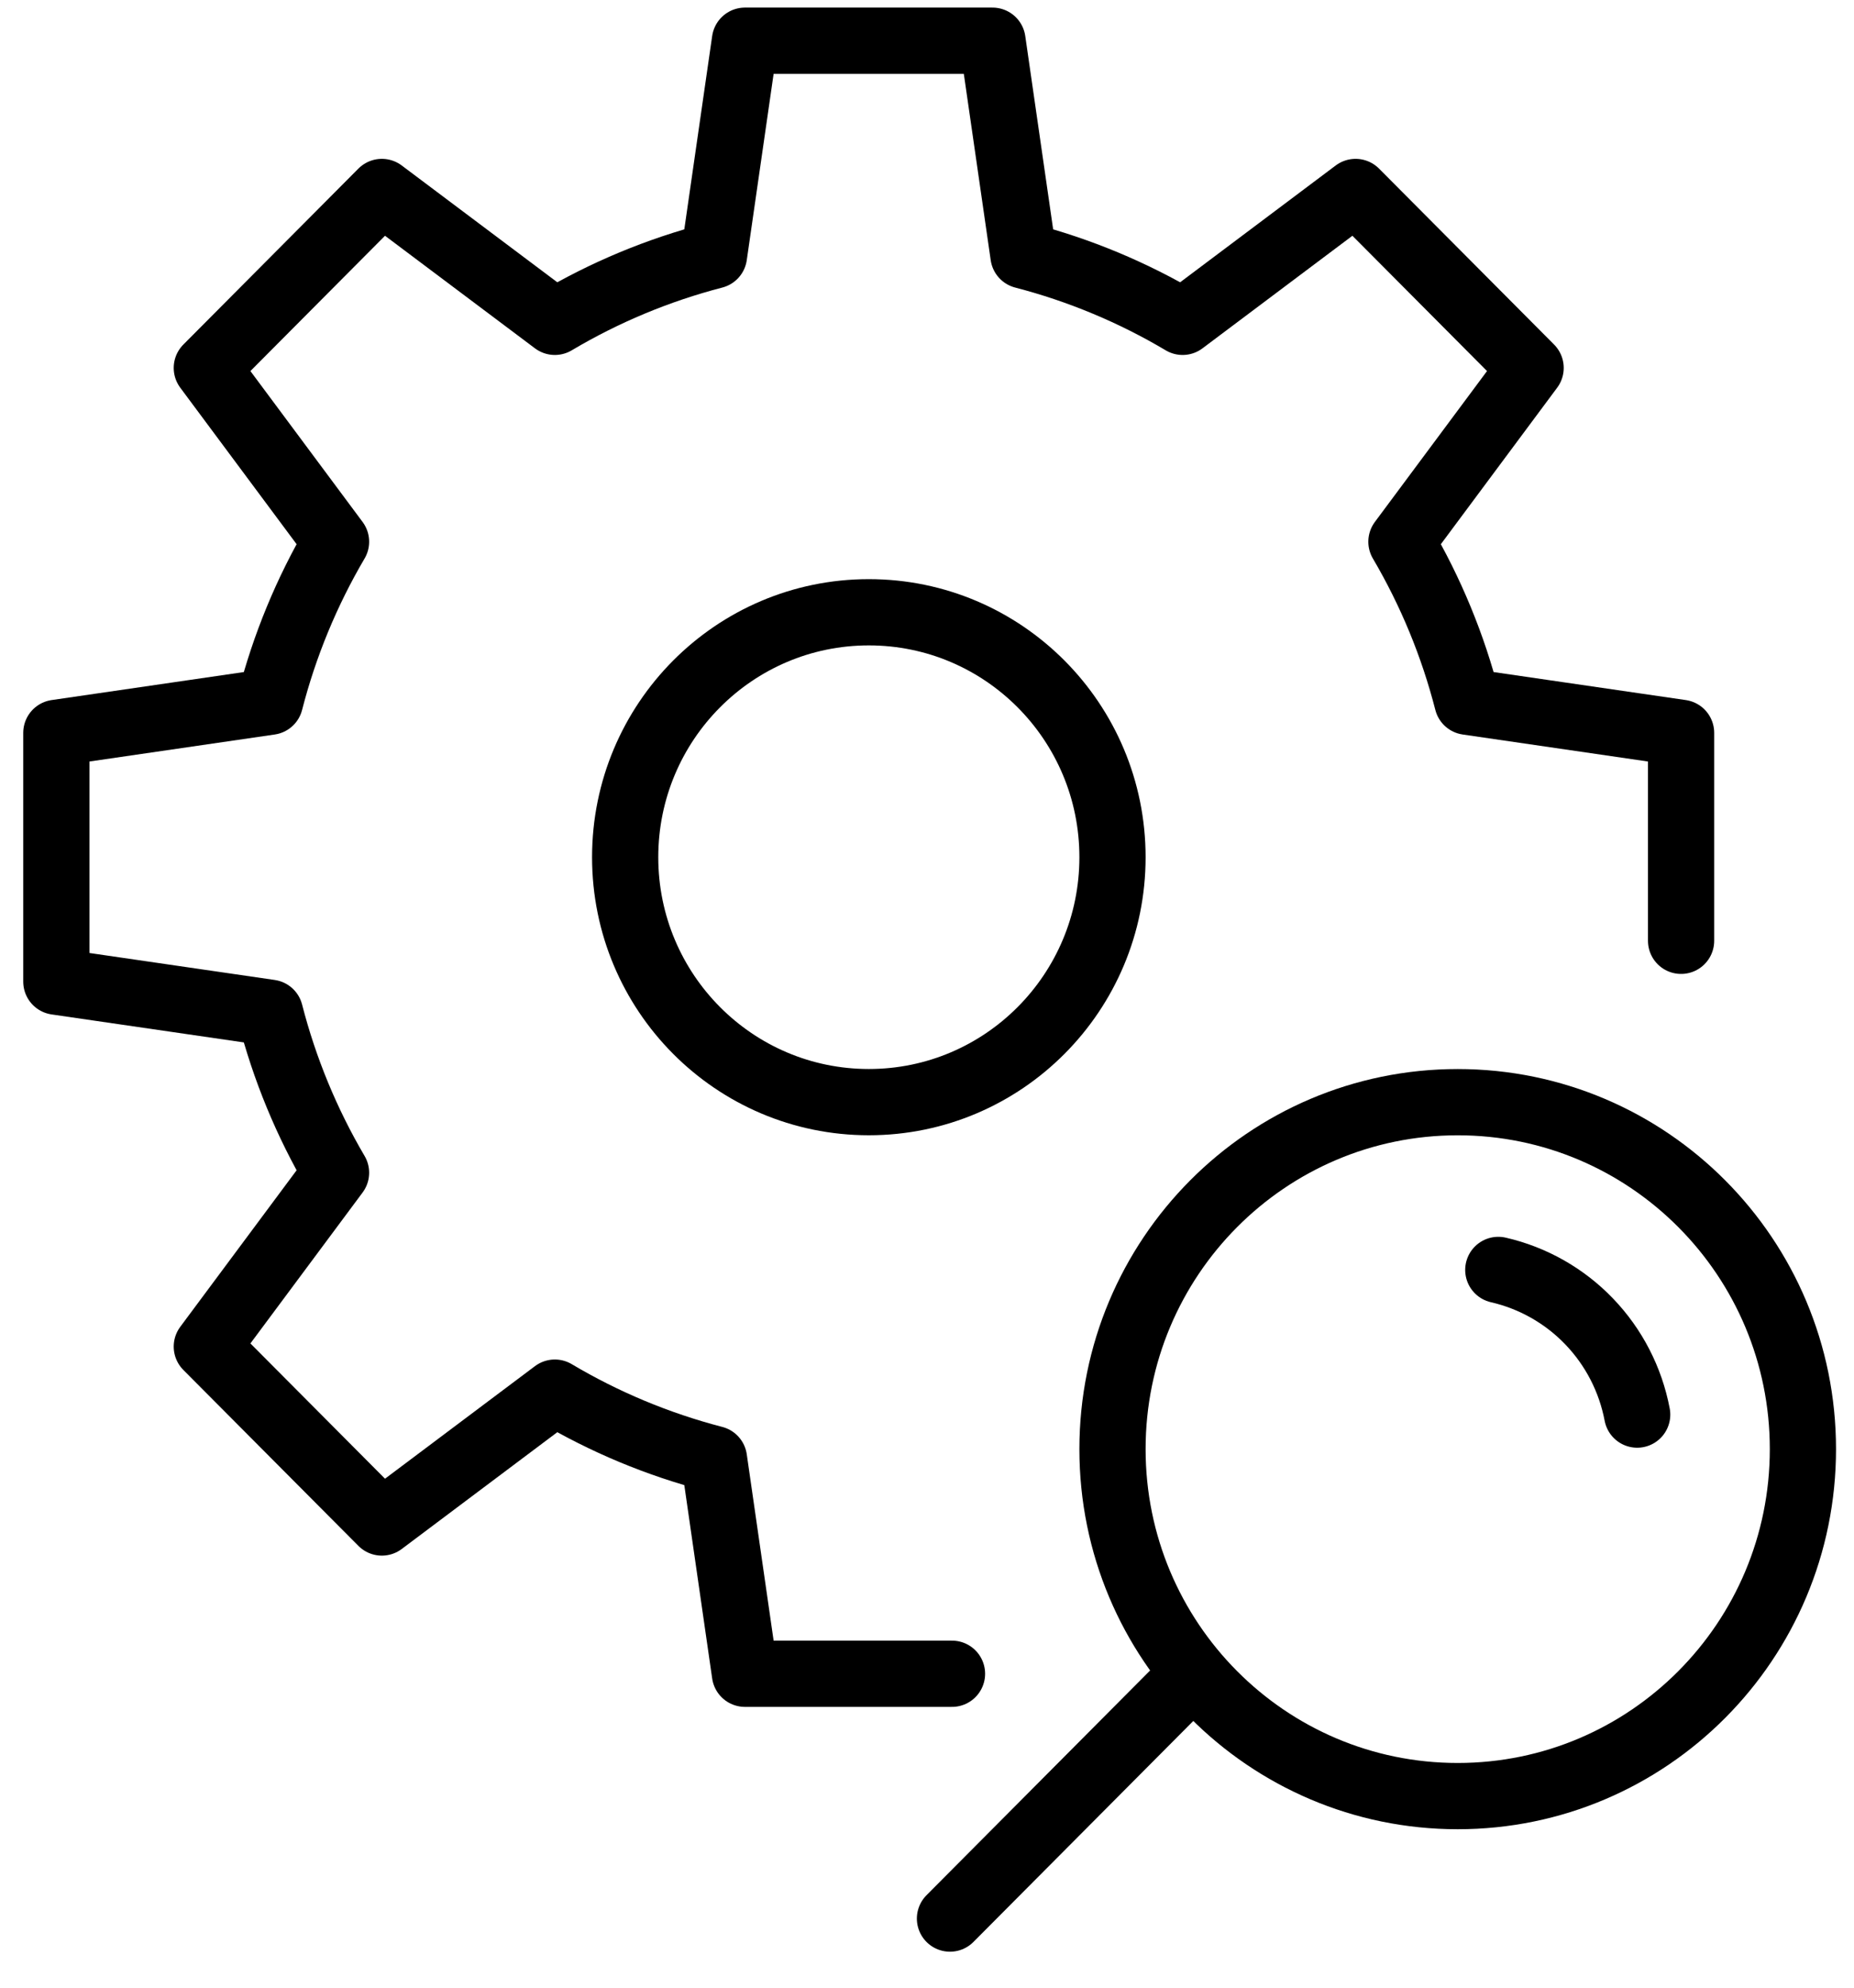
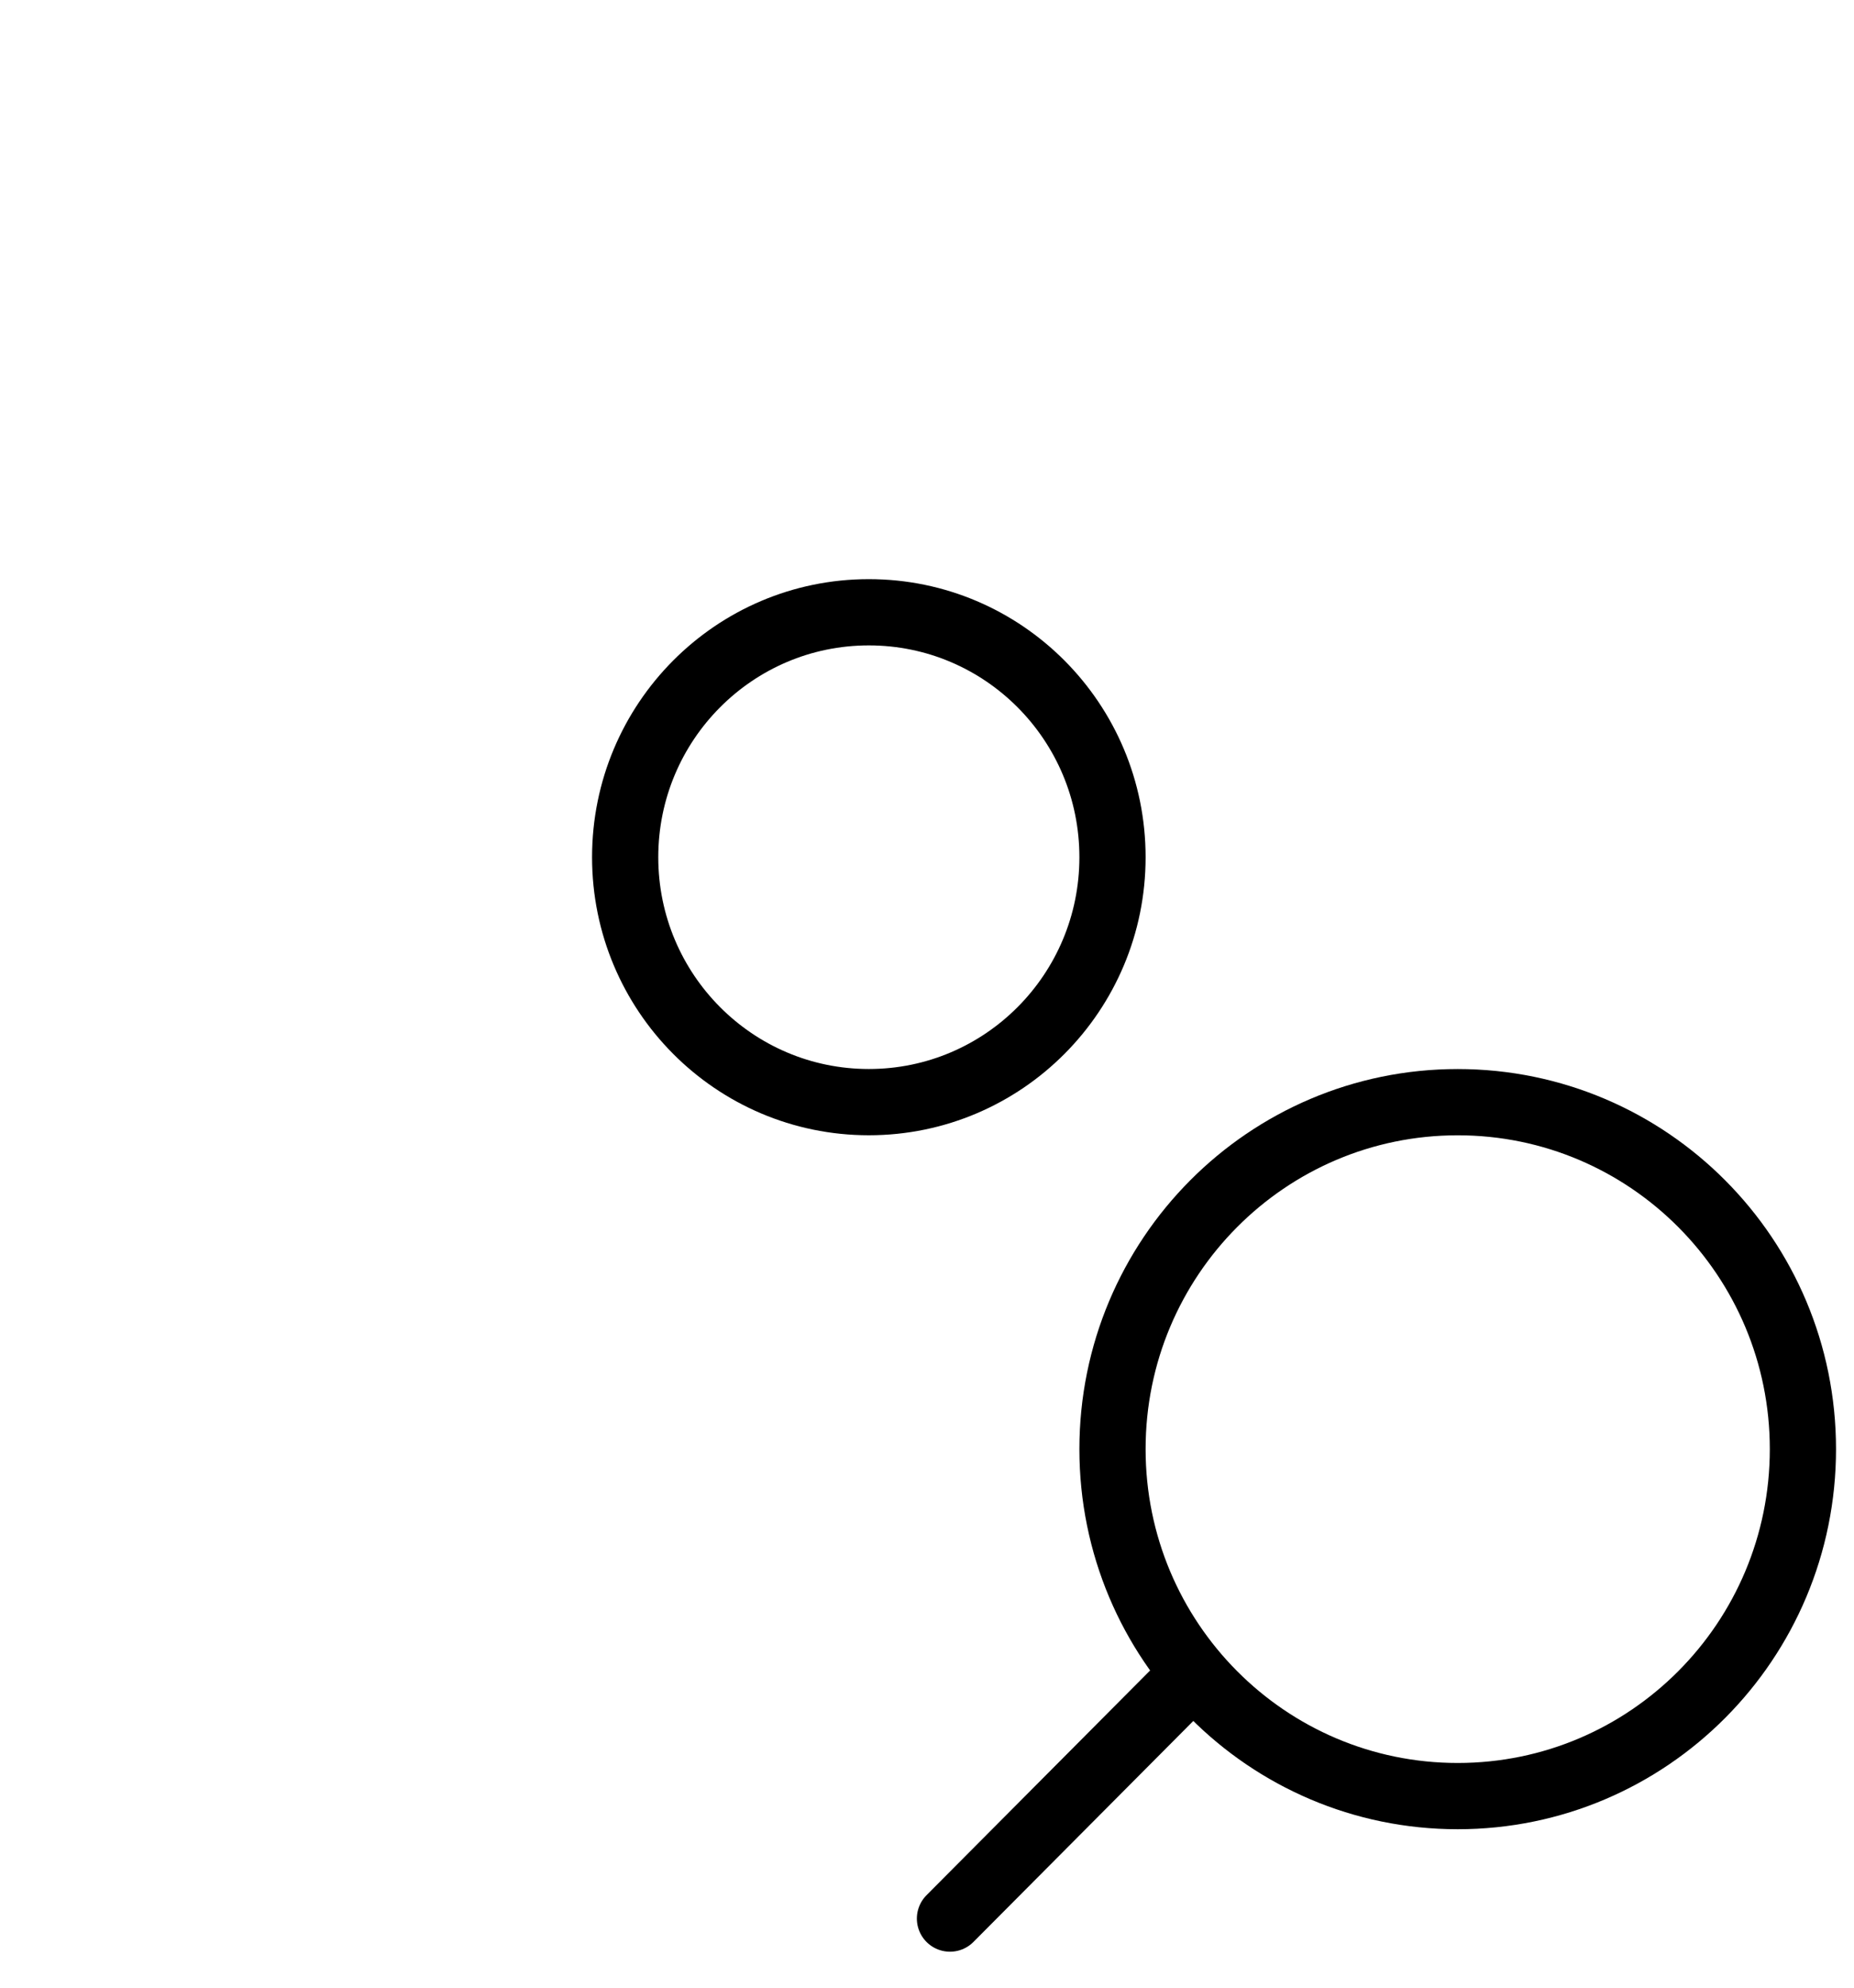
<svg xmlns="http://www.w3.org/2000/svg" width="56" height="60" viewBox="0 0 56 60" fill="none">
  <g clip-path="url(#clip0_703_142)">
    <path d="M26.243 33.269C22.178 33.269 18.883 29.959 18.883 25.876C18.883 21.793 22.178 18.482 26.243 18.482C30.308 18.482 33.603 21.793 33.603 25.876C33.603 29.959 30.308 33.269 26.243 33.269Z" stroke="black" stroke-width="2" stroke-linecap="round" stroke-linejoin="round" />
    <path d="M44.03 54.217C38.271 54.217 33.603 49.528 33.603 43.743C33.603 37.959 38.271 33.27 44.03 33.27C49.789 33.27 54.457 37.959 54.457 43.743C54.457 49.528 49.789 54.217 44.03 54.217Z" stroke="black" stroke-width="2" stroke-linecap="round" stroke-linejoin="round" />
-     <path d="M49.451 42.701C49.25 41.642 48.746 40.665 48.001 39.89C47.256 39.114 46.302 38.574 45.256 38.334" stroke="black" stroke-width="2" stroke-linecap="round" stroke-linejoin="round" />
-     <path d="M50.777 28.399V22.122L44.323 21.182C43.888 19.486 43.217 17.861 42.33 16.353L46.232 11.106L40.945 5.795L35.721 9.715C34.22 8.824 32.602 8.15 30.914 7.712L29.978 1.229H22.501L21.566 7.712C19.878 8.15 18.259 8.824 16.759 9.715L11.534 5.795L6.247 11.106L10.15 16.353C9.263 17.861 8.592 19.486 8.156 21.182L1.702 22.122V29.632L8.156 30.571C8.592 32.267 9.263 33.892 10.15 35.4L6.247 40.648L11.534 45.958L16.759 42.038C18.259 42.929 19.878 43.603 21.566 44.041L22.501 50.524H28.755" stroke="black" stroke-width="2" stroke-linecap="round" stroke-linejoin="round" />
    <path d="M36.055 50.52L28.694 57.914" stroke="black" stroke-width="2" stroke-linecap="round" stroke-linejoin="round" />
  </g>
  <defs>
    <clipPath id="clip0_703_142">
      <rect width="55.203" height="59.146" fill="white" transform="matrix(-1 0 0 1 55.684 0)" />
    </clipPath>
  </defs>
</svg>